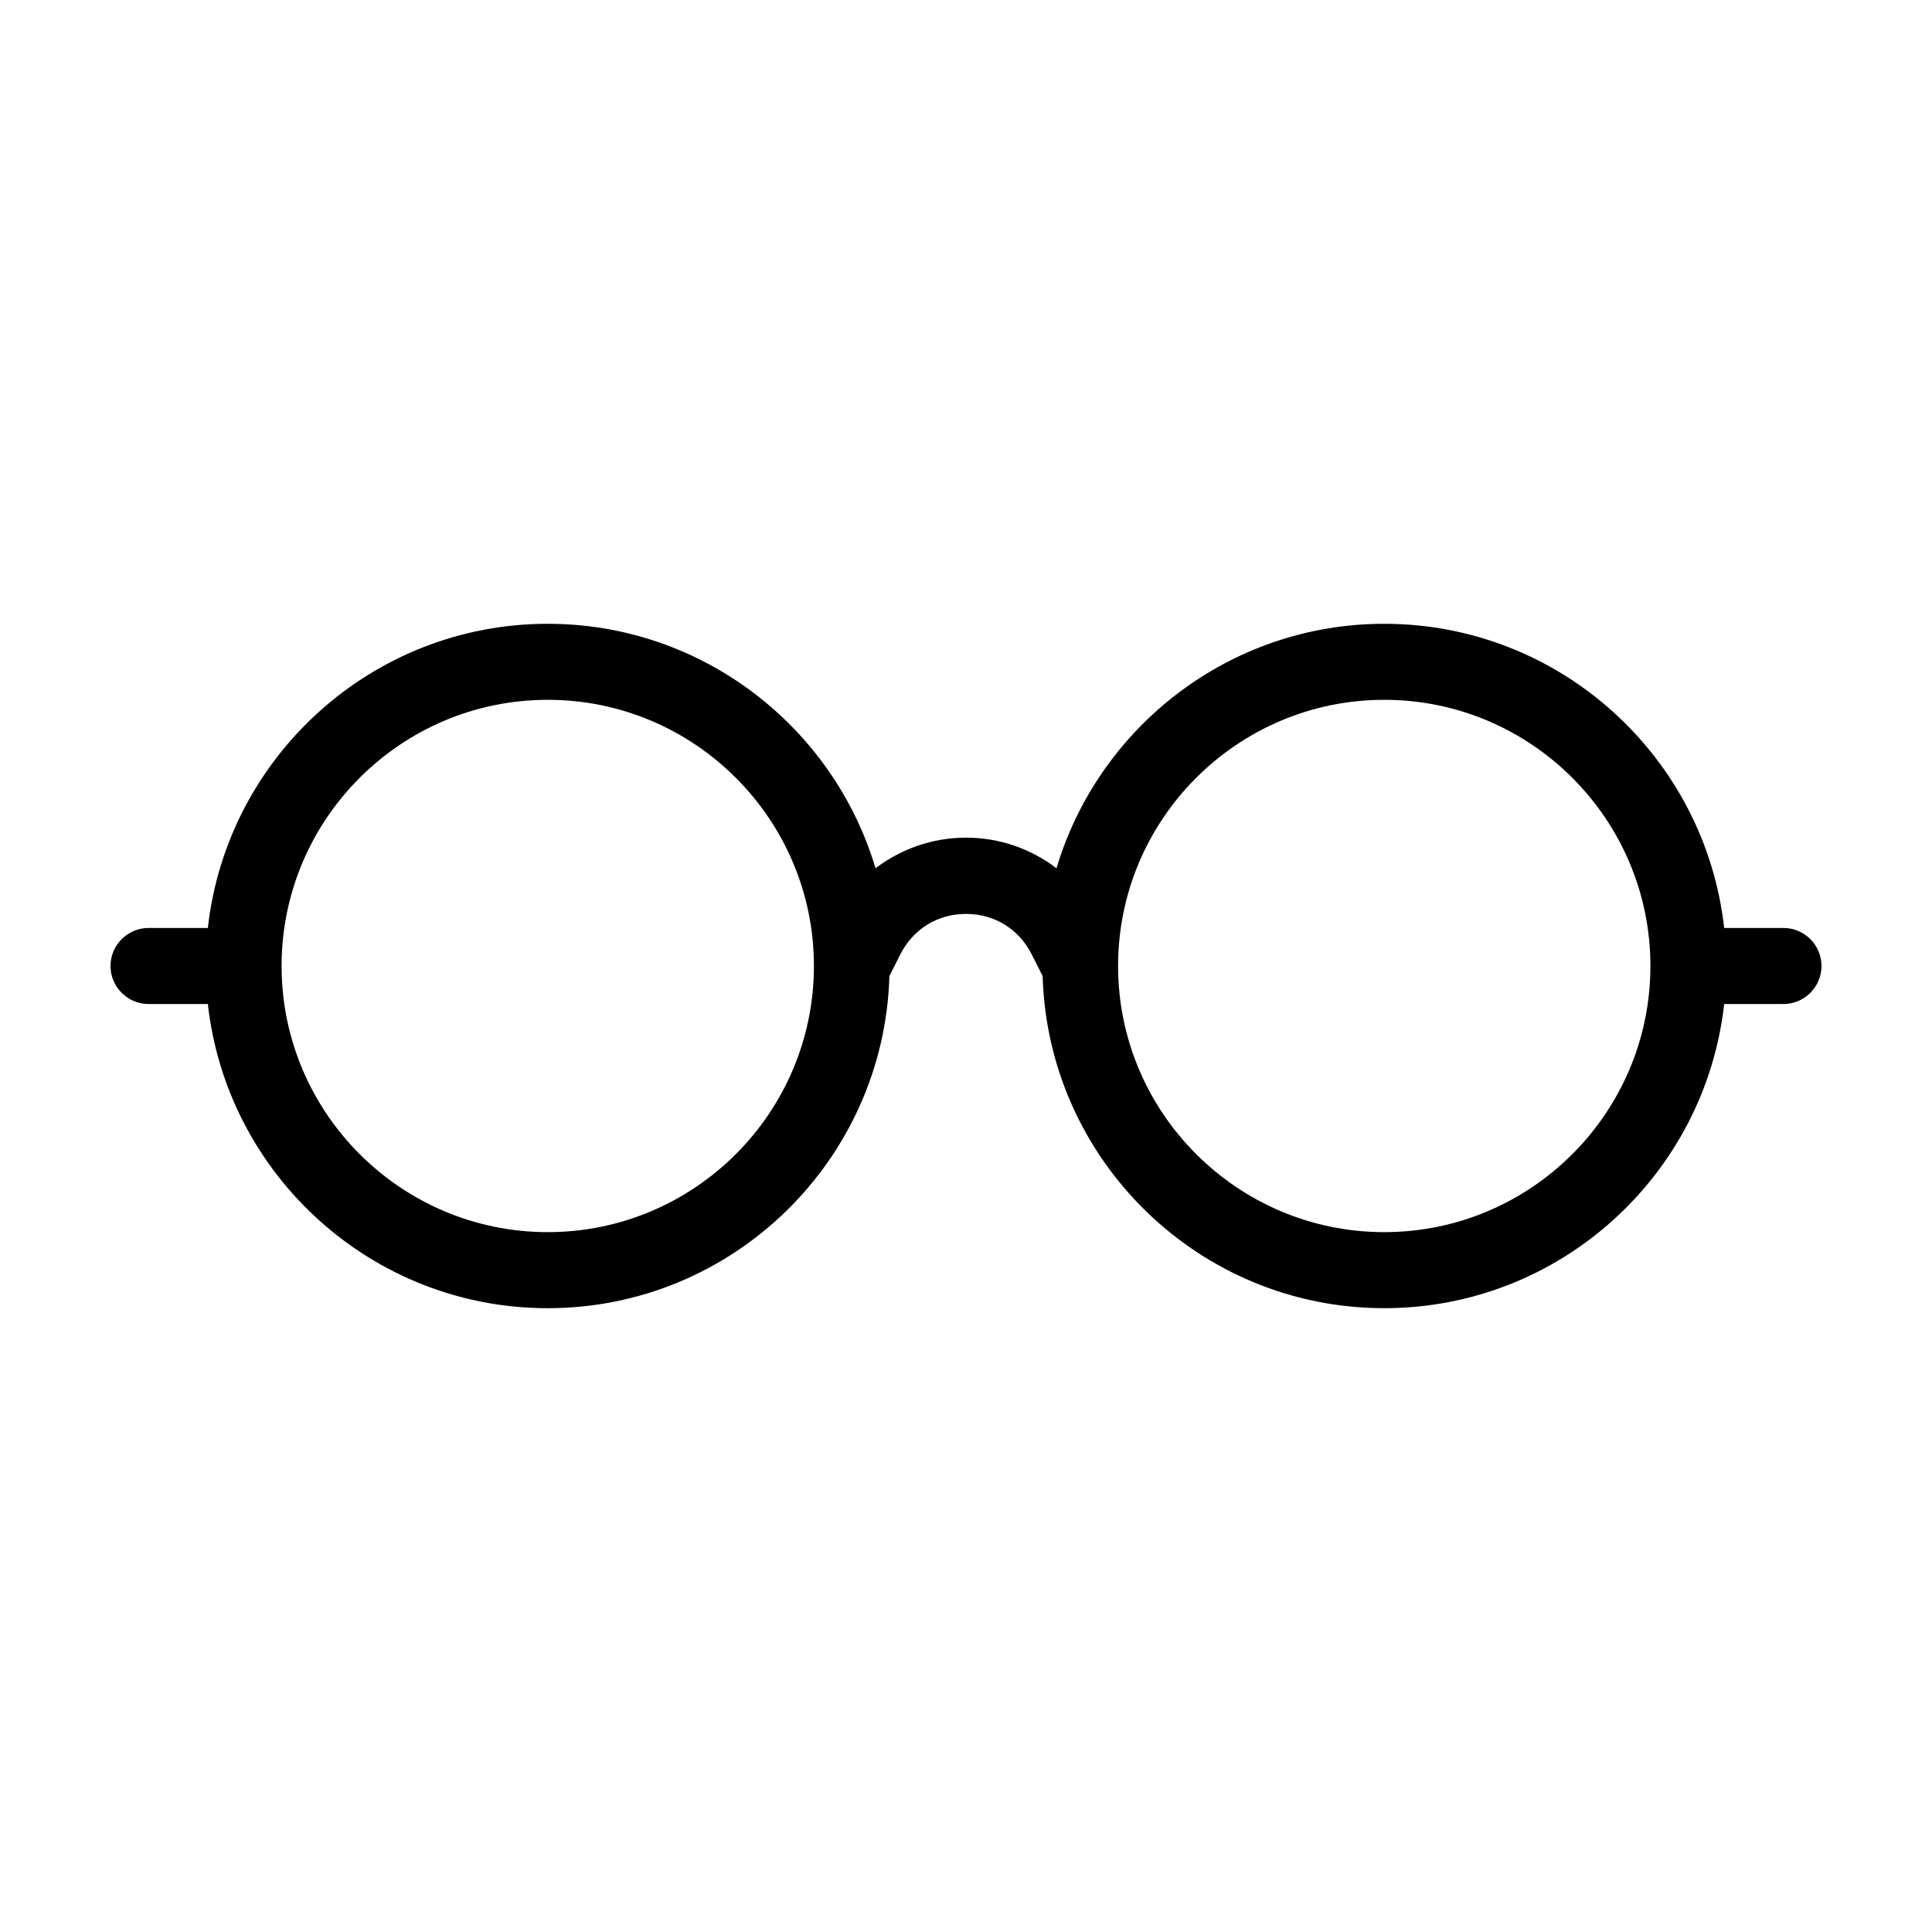
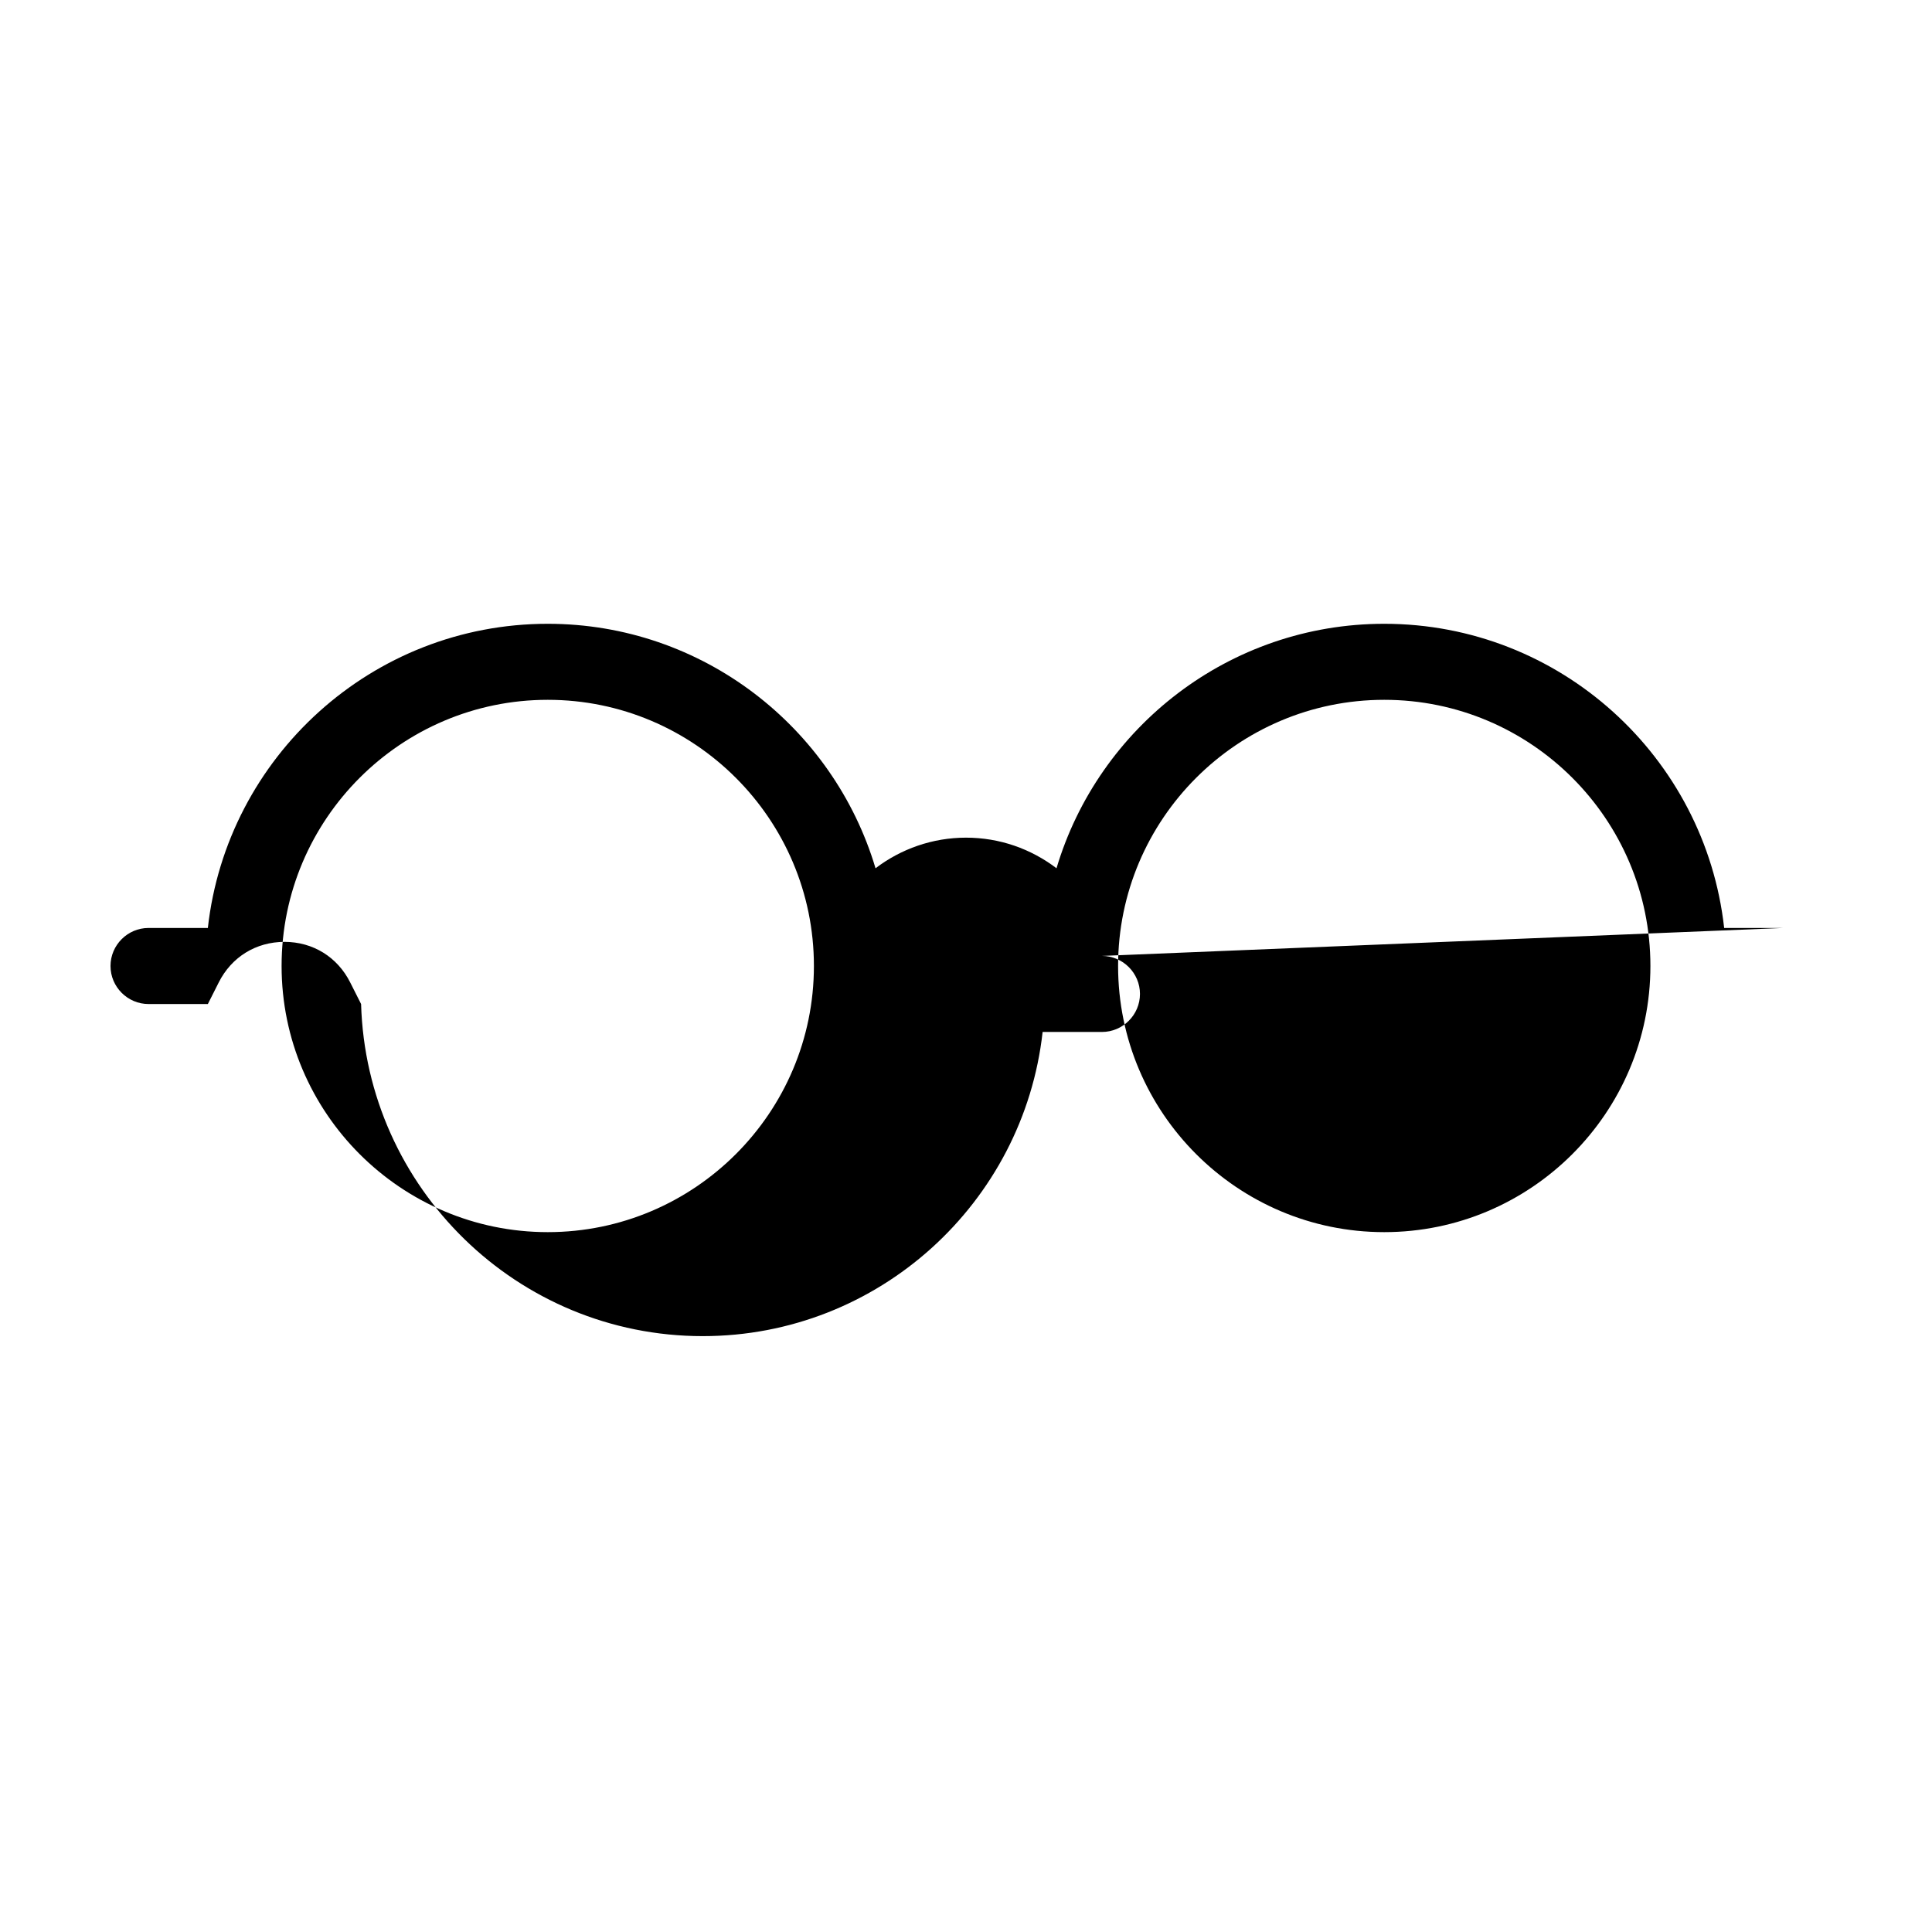
<svg xmlns="http://www.w3.org/2000/svg" fill="#000000" width="800px" height="800px" version="1.1" viewBox="144 144 512 512">
-   <path d="m616.64 389.92h-15.719c-5.039-45.293-43.48-80.609-90.082-80.609-41.012 0-75.723 27.406-86.855 64.789-6.75-5.141-15.062-8.113-23.98-8.113-8.867 0-17.23 2.973-23.98 8.113-11.137-37.383-45.848-64.789-86.859-64.789-46.602 0-85.043 35.316-90.082 80.609h-15.719c-5.543 0-10.078 4.535-10.078 10.078s4.535 10.078 10.078 10.078h15.719c5.039 45.293 43.48 80.609 90.082 80.609 49.121 0 89.125-39.246 90.535-88.016l2.871-5.691c3.375-6.75 9.875-10.781 17.434-10.781s14.055 4.031 17.434 10.781l2.871 5.691c1.406 48.766 41.41 88.012 90.531 88.012 46.602 0 85.043-35.316 90.082-80.609h15.719c5.543 0 10.078-4.535 10.078-10.078-0.004-5.539-4.535-10.074-10.078-10.074zm-327.48 80.609c-38.895 0-70.535-31.641-70.535-70.535 0-38.895 31.641-70.535 70.535-70.535 38.895 0 70.535 31.641 70.535 70.535 0 38.898-31.641 70.535-70.535 70.535zm221.68 0c-38.895 0-70.535-31.641-70.535-70.535 0-38.895 31.641-70.535 70.535-70.535 38.895 0 70.535 31.641 70.535 70.535 0 38.898-31.641 70.535-70.535 70.535z" />
+   <path d="m616.64 389.92h-15.719c-5.039-45.293-43.48-80.609-90.082-80.609-41.012 0-75.723 27.406-86.855 64.789-6.75-5.141-15.062-8.113-23.98-8.113-8.867 0-17.23 2.973-23.98 8.113-11.137-37.383-45.848-64.789-86.859-64.789-46.602 0-85.043 35.316-90.082 80.609h-15.719c-5.543 0-10.078 4.535-10.078 10.078s4.535 10.078 10.078 10.078h15.719l2.871-5.691c3.375-6.75 9.875-10.781 17.434-10.781s14.055 4.031 17.434 10.781l2.871 5.691c1.406 48.766 41.41 88.012 90.531 88.012 46.602 0 85.043-35.316 90.082-80.609h15.719c5.543 0 10.078-4.535 10.078-10.078-0.004-5.539-4.535-10.074-10.078-10.074zm-327.48 80.609c-38.895 0-70.535-31.641-70.535-70.535 0-38.895 31.641-70.535 70.535-70.535 38.895 0 70.535 31.641 70.535 70.535 0 38.898-31.641 70.535-70.535 70.535zm221.68 0c-38.895 0-70.535-31.641-70.535-70.535 0-38.895 31.641-70.535 70.535-70.535 38.895 0 70.535 31.641 70.535 70.535 0 38.898-31.641 70.535-70.535 70.535z" />
</svg>